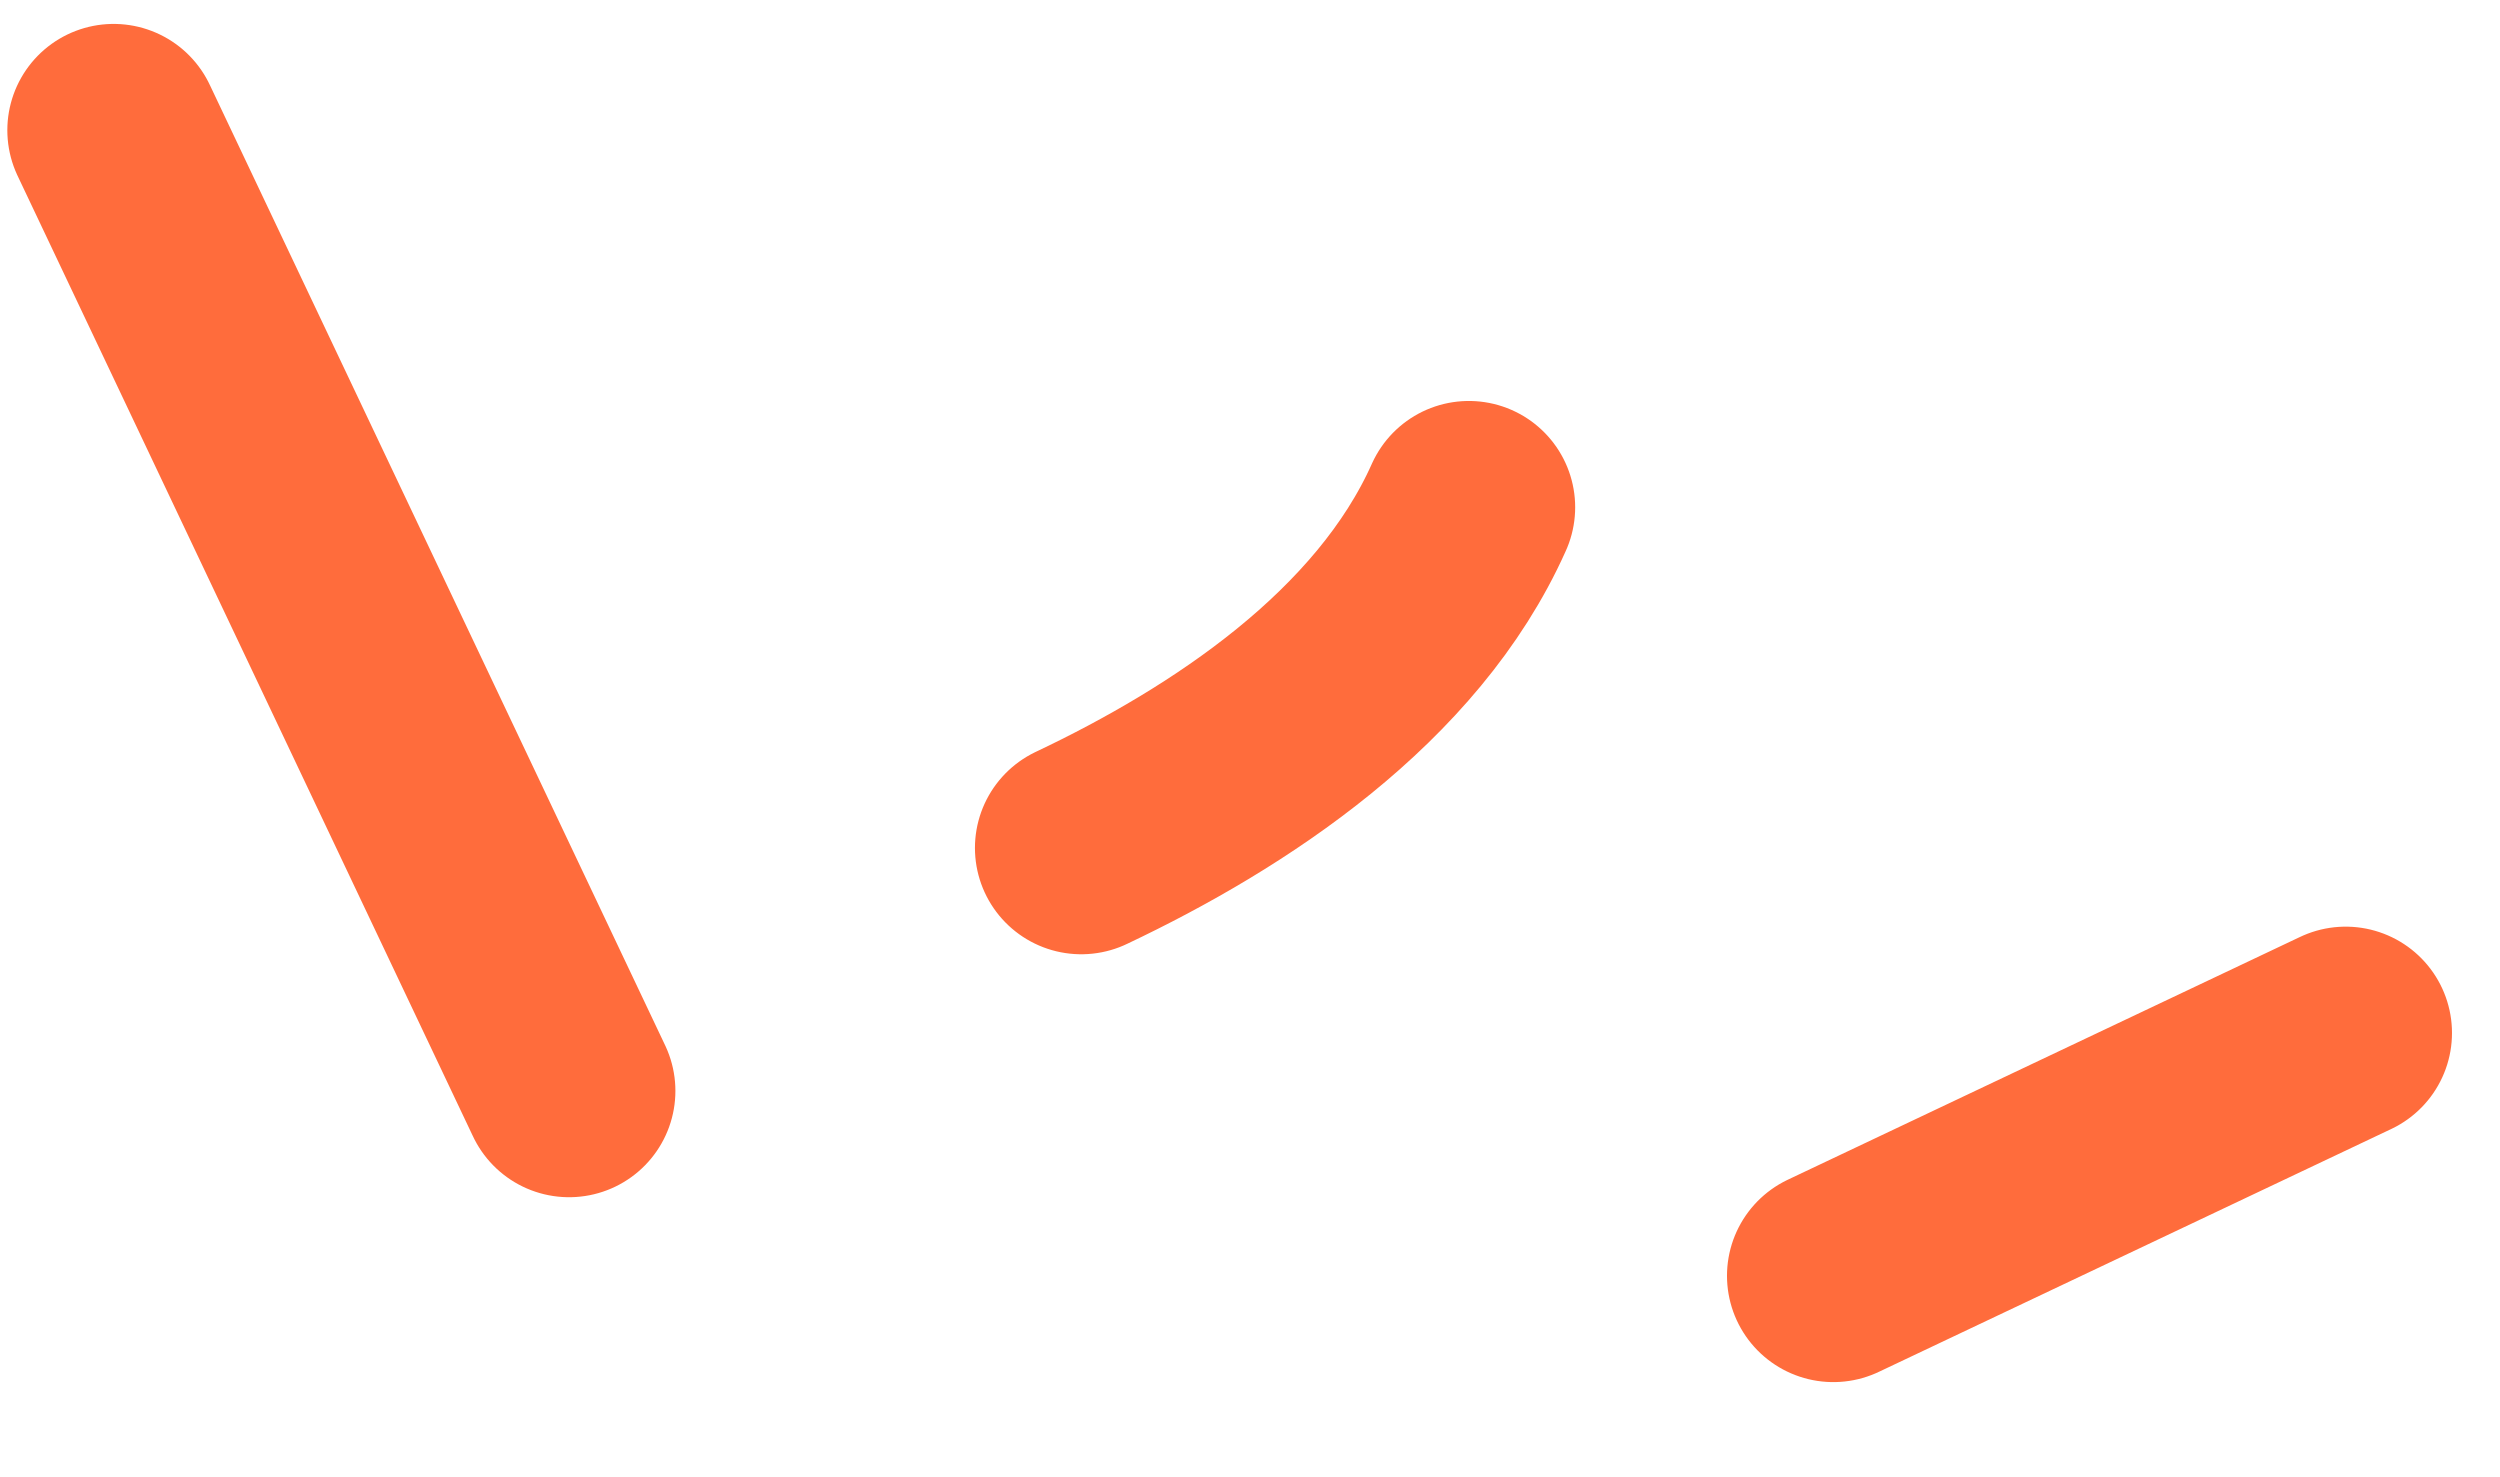
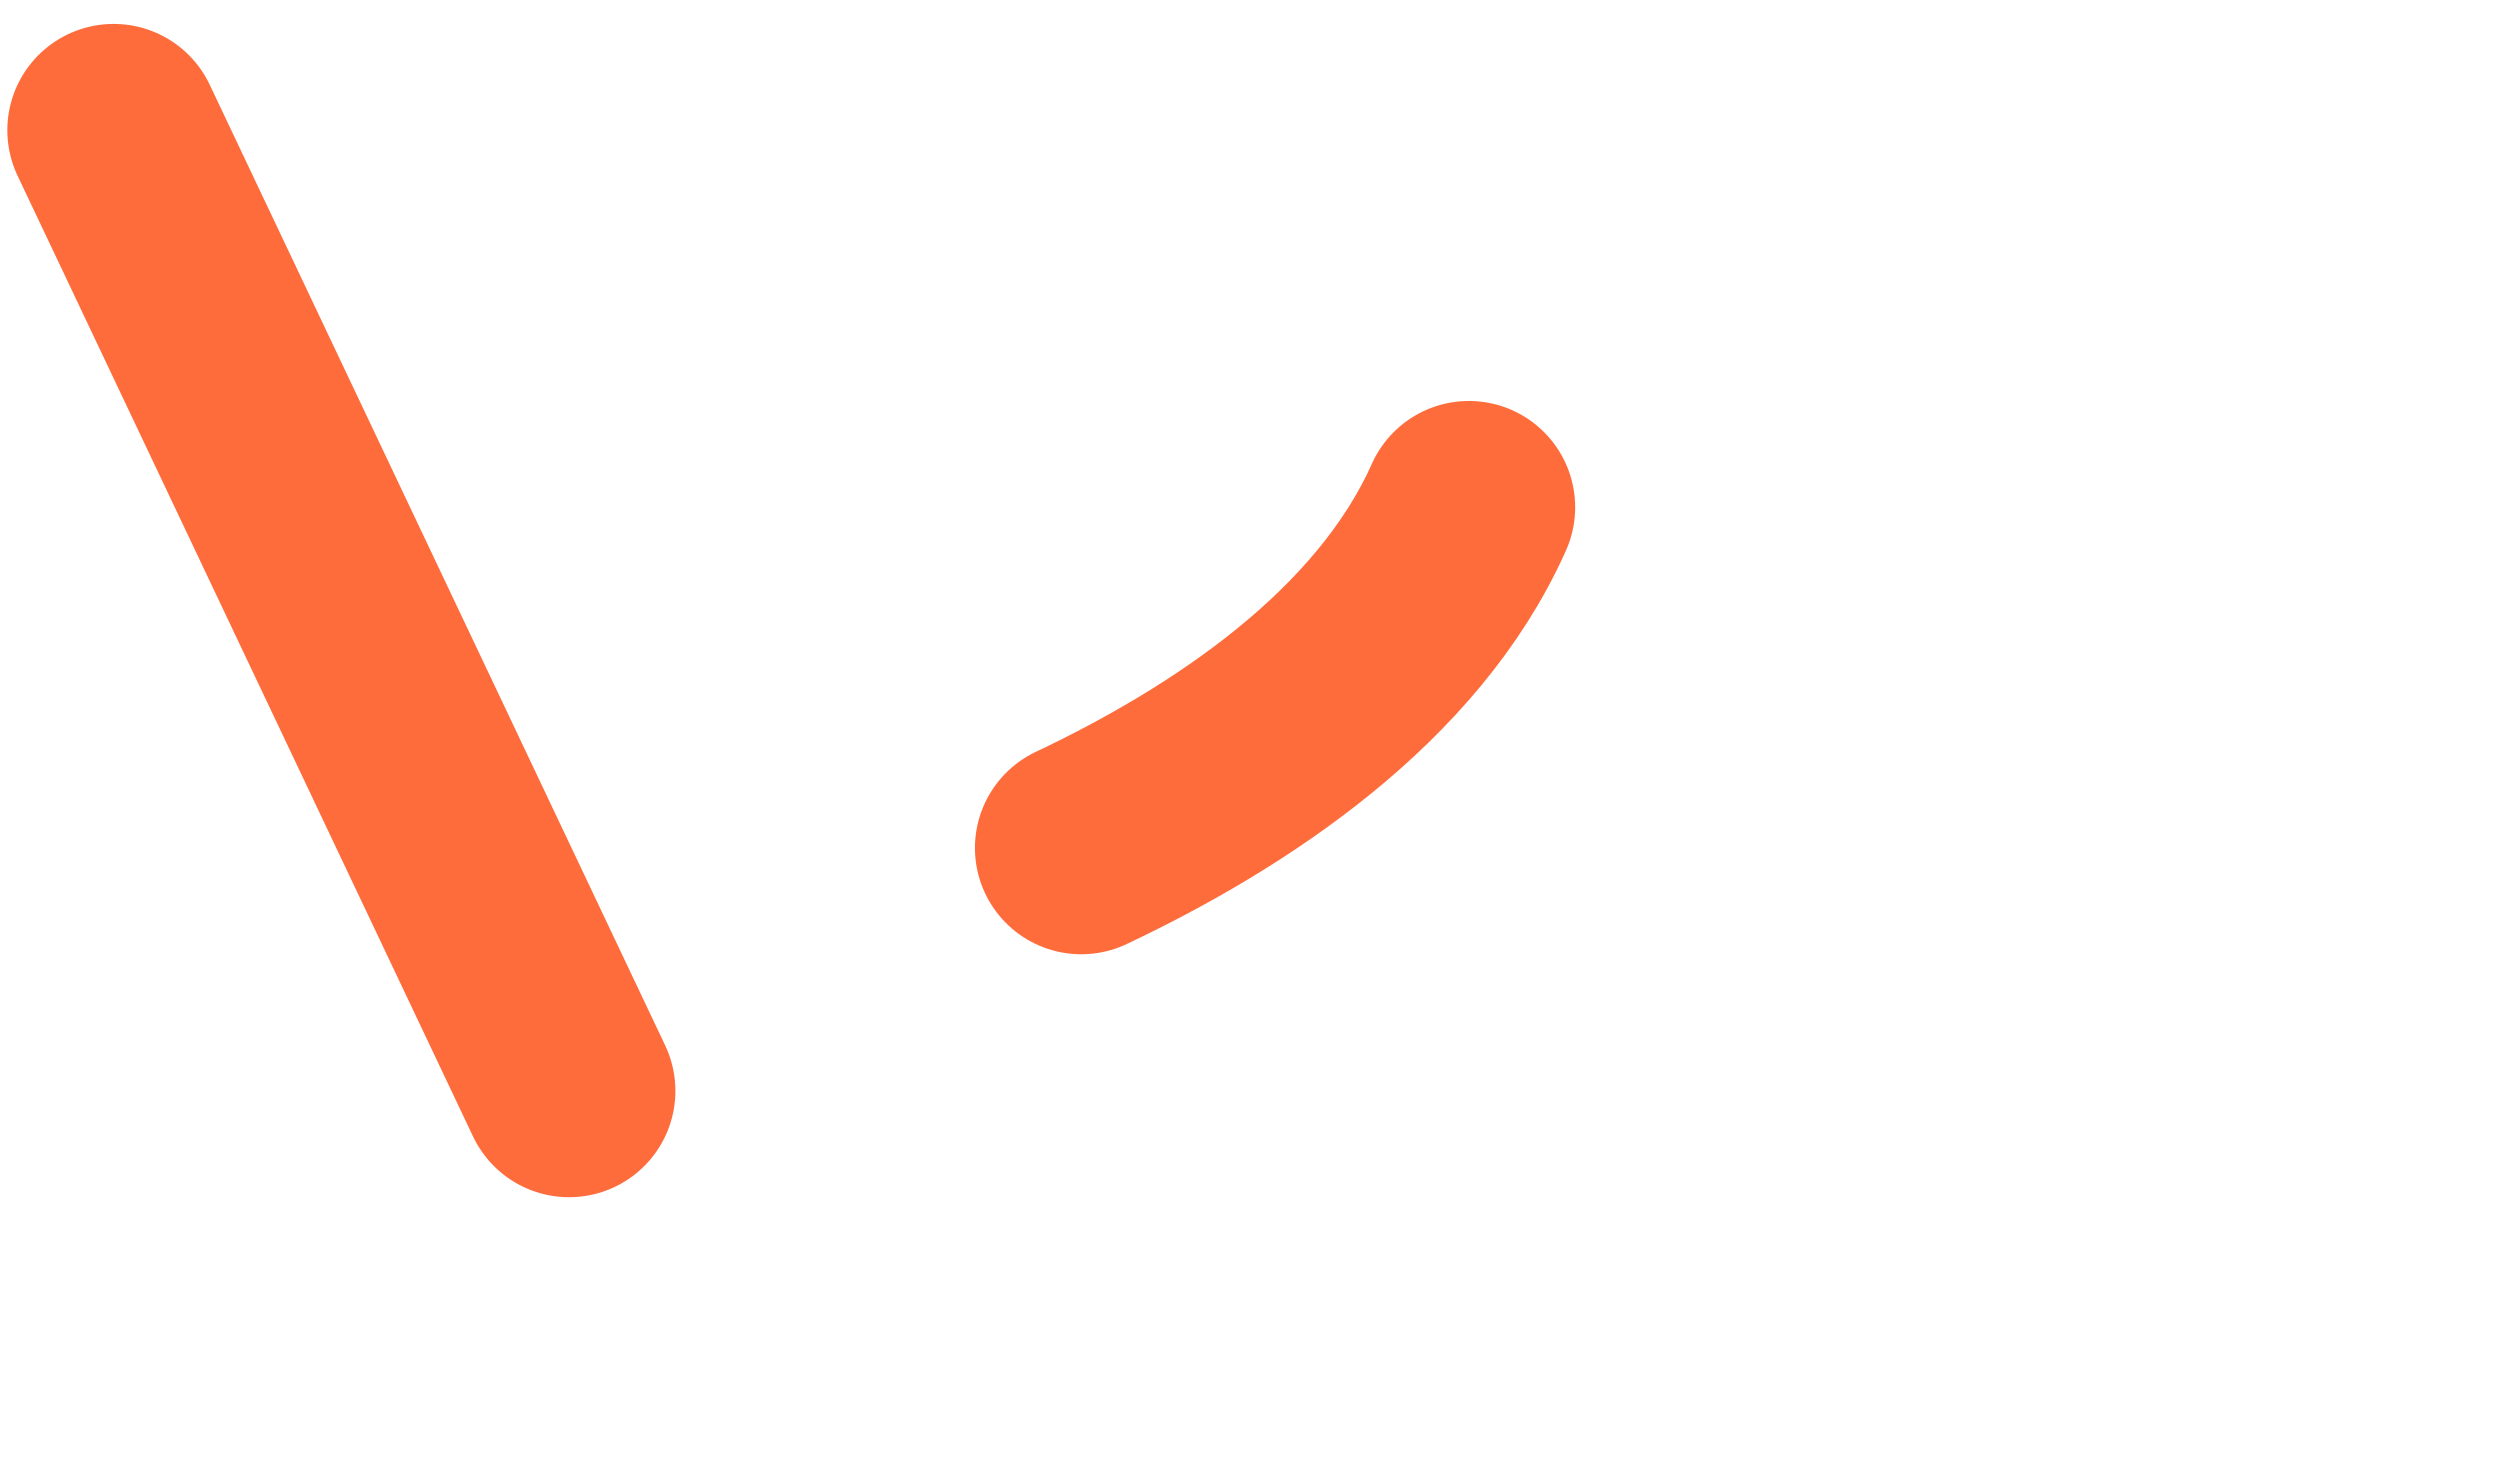
<svg xmlns="http://www.w3.org/2000/svg" width="22" height="13" viewBox="0 0 22 13" fill="none">
-   <path d="M1 1.146L5.008 9.6M9.515 7.462C10.82 6.844 12.298 5.871 12.926 4.464M16.133 11.227L20.642 9.09" stroke="#FF6C3C" stroke-width="1.871" stroke-linecap="round" />
+   <path d="M1 1.146L5.008 9.6M9.515 7.462C10.82 6.844 12.298 5.871 12.926 4.464M16.133 11.227" stroke="#FF6C3C" stroke-width="1.871" stroke-linecap="round" />
</svg>